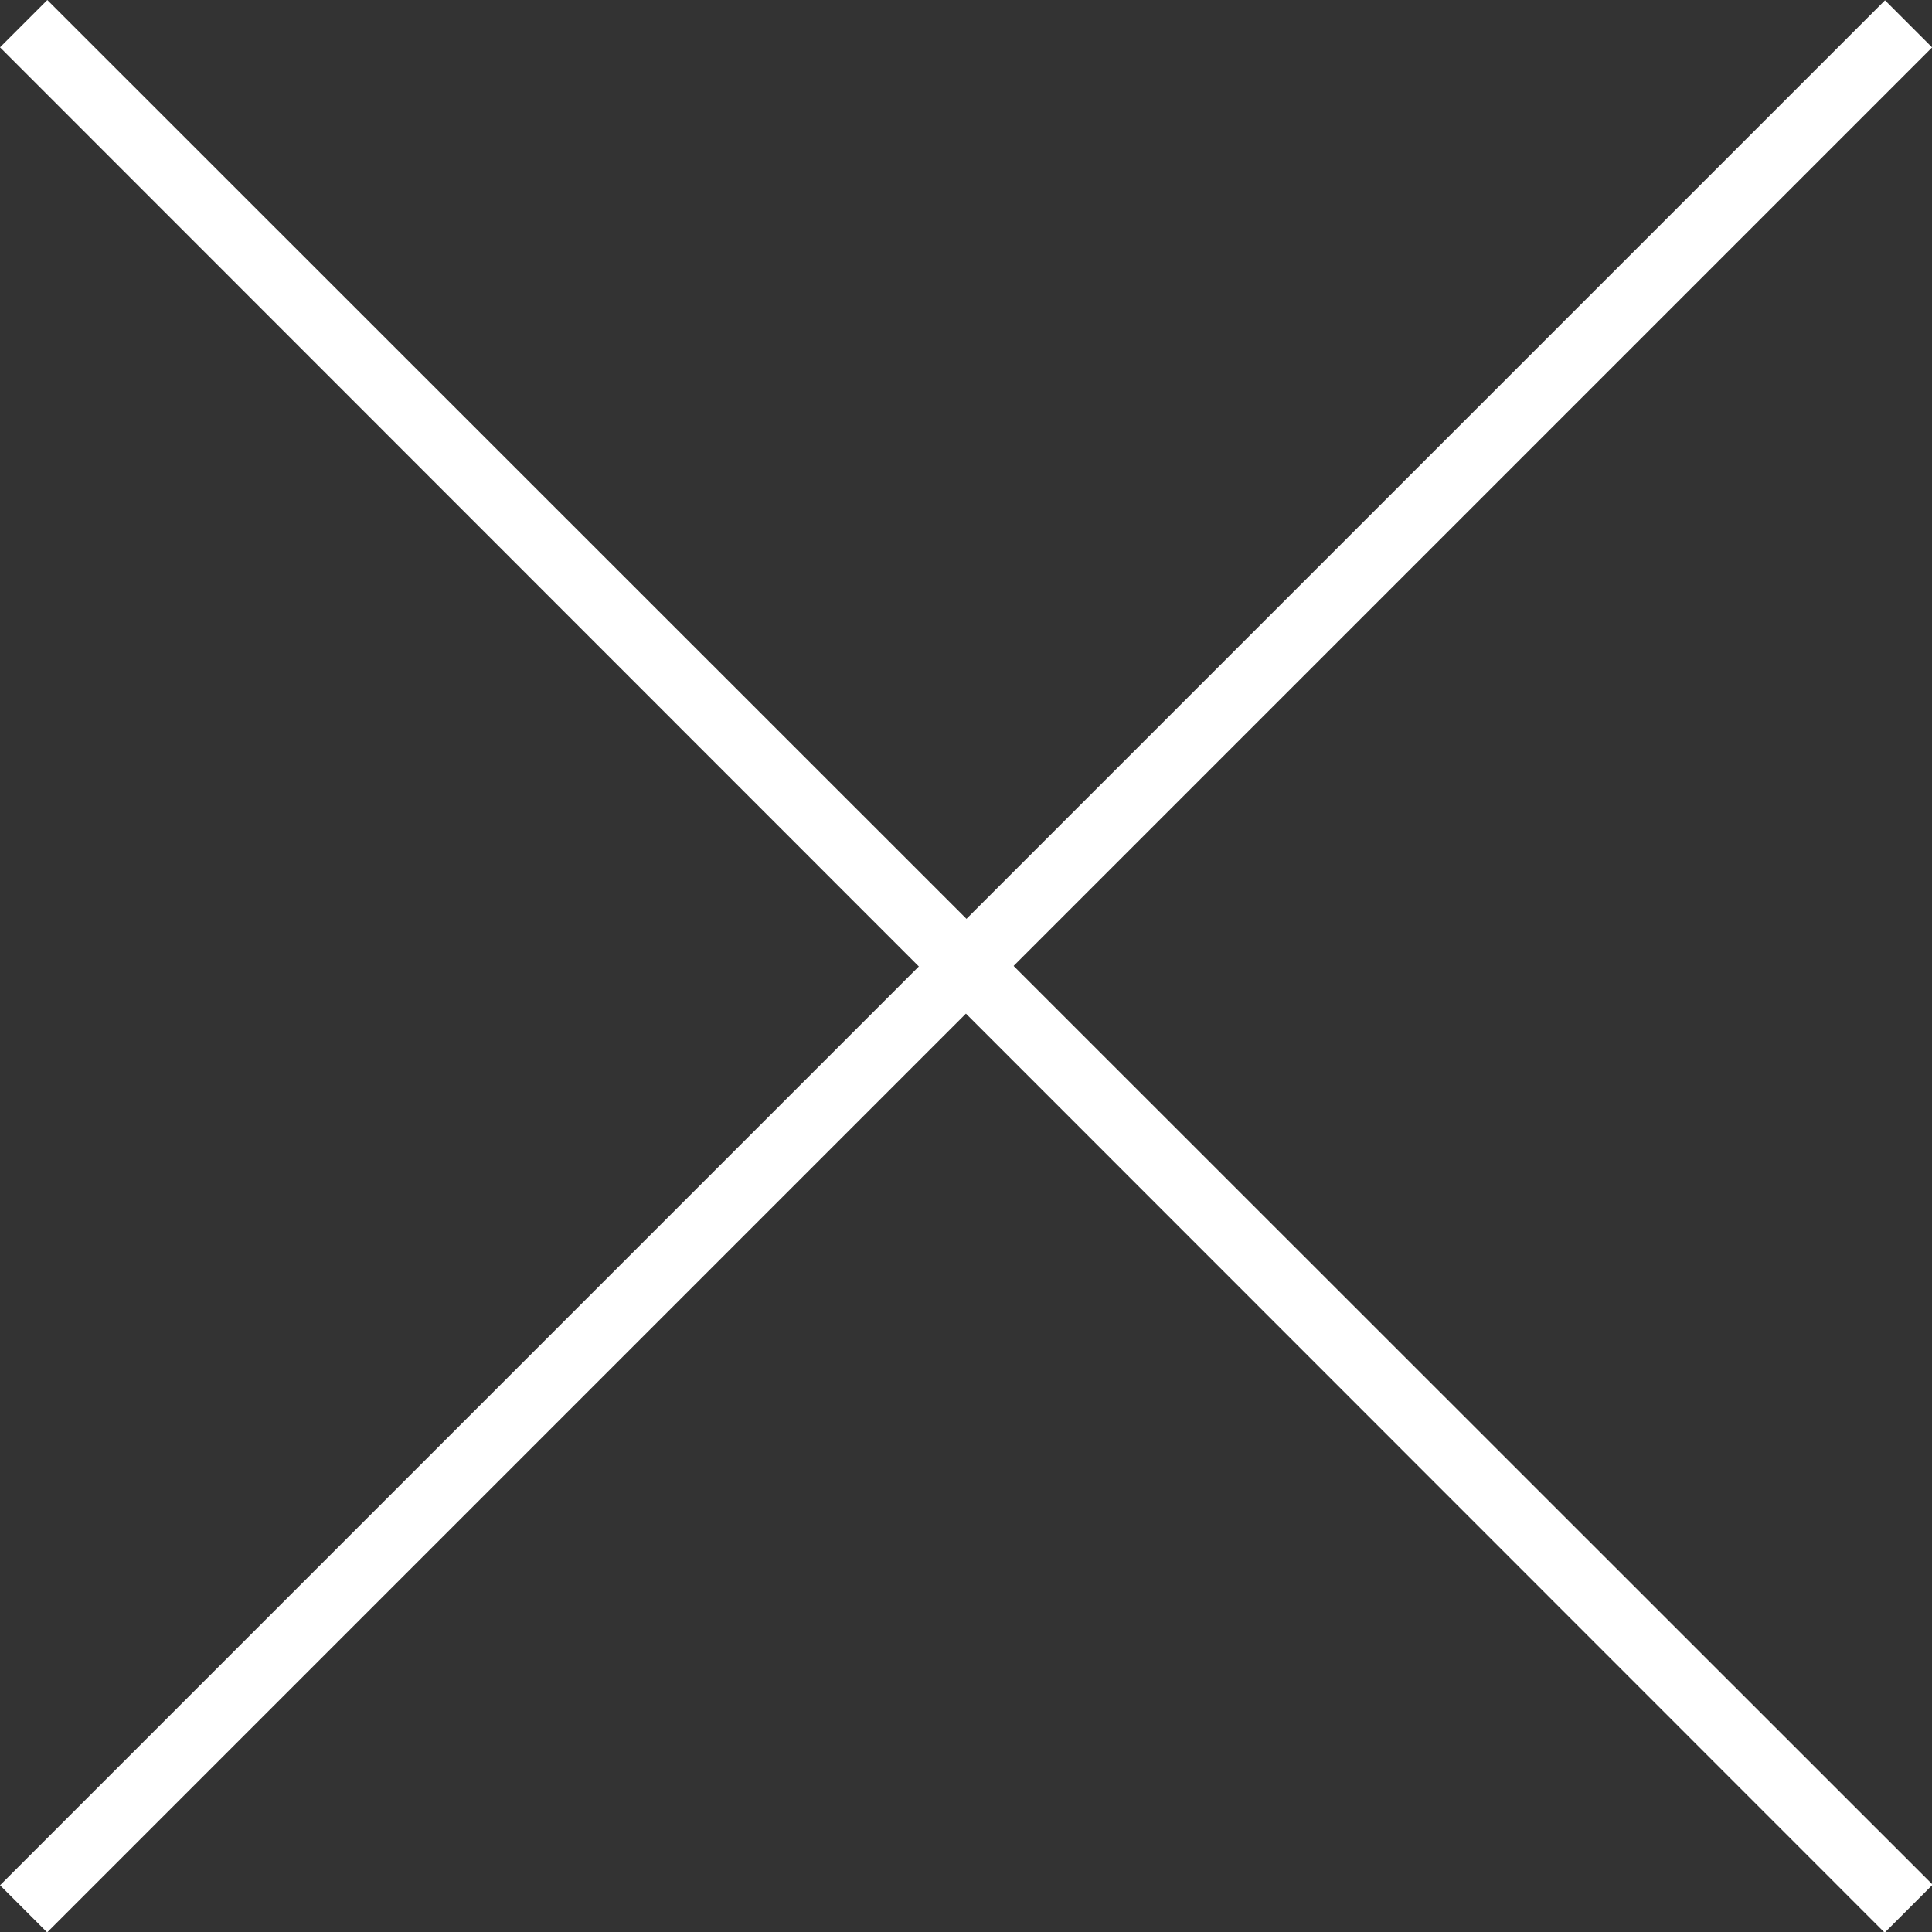
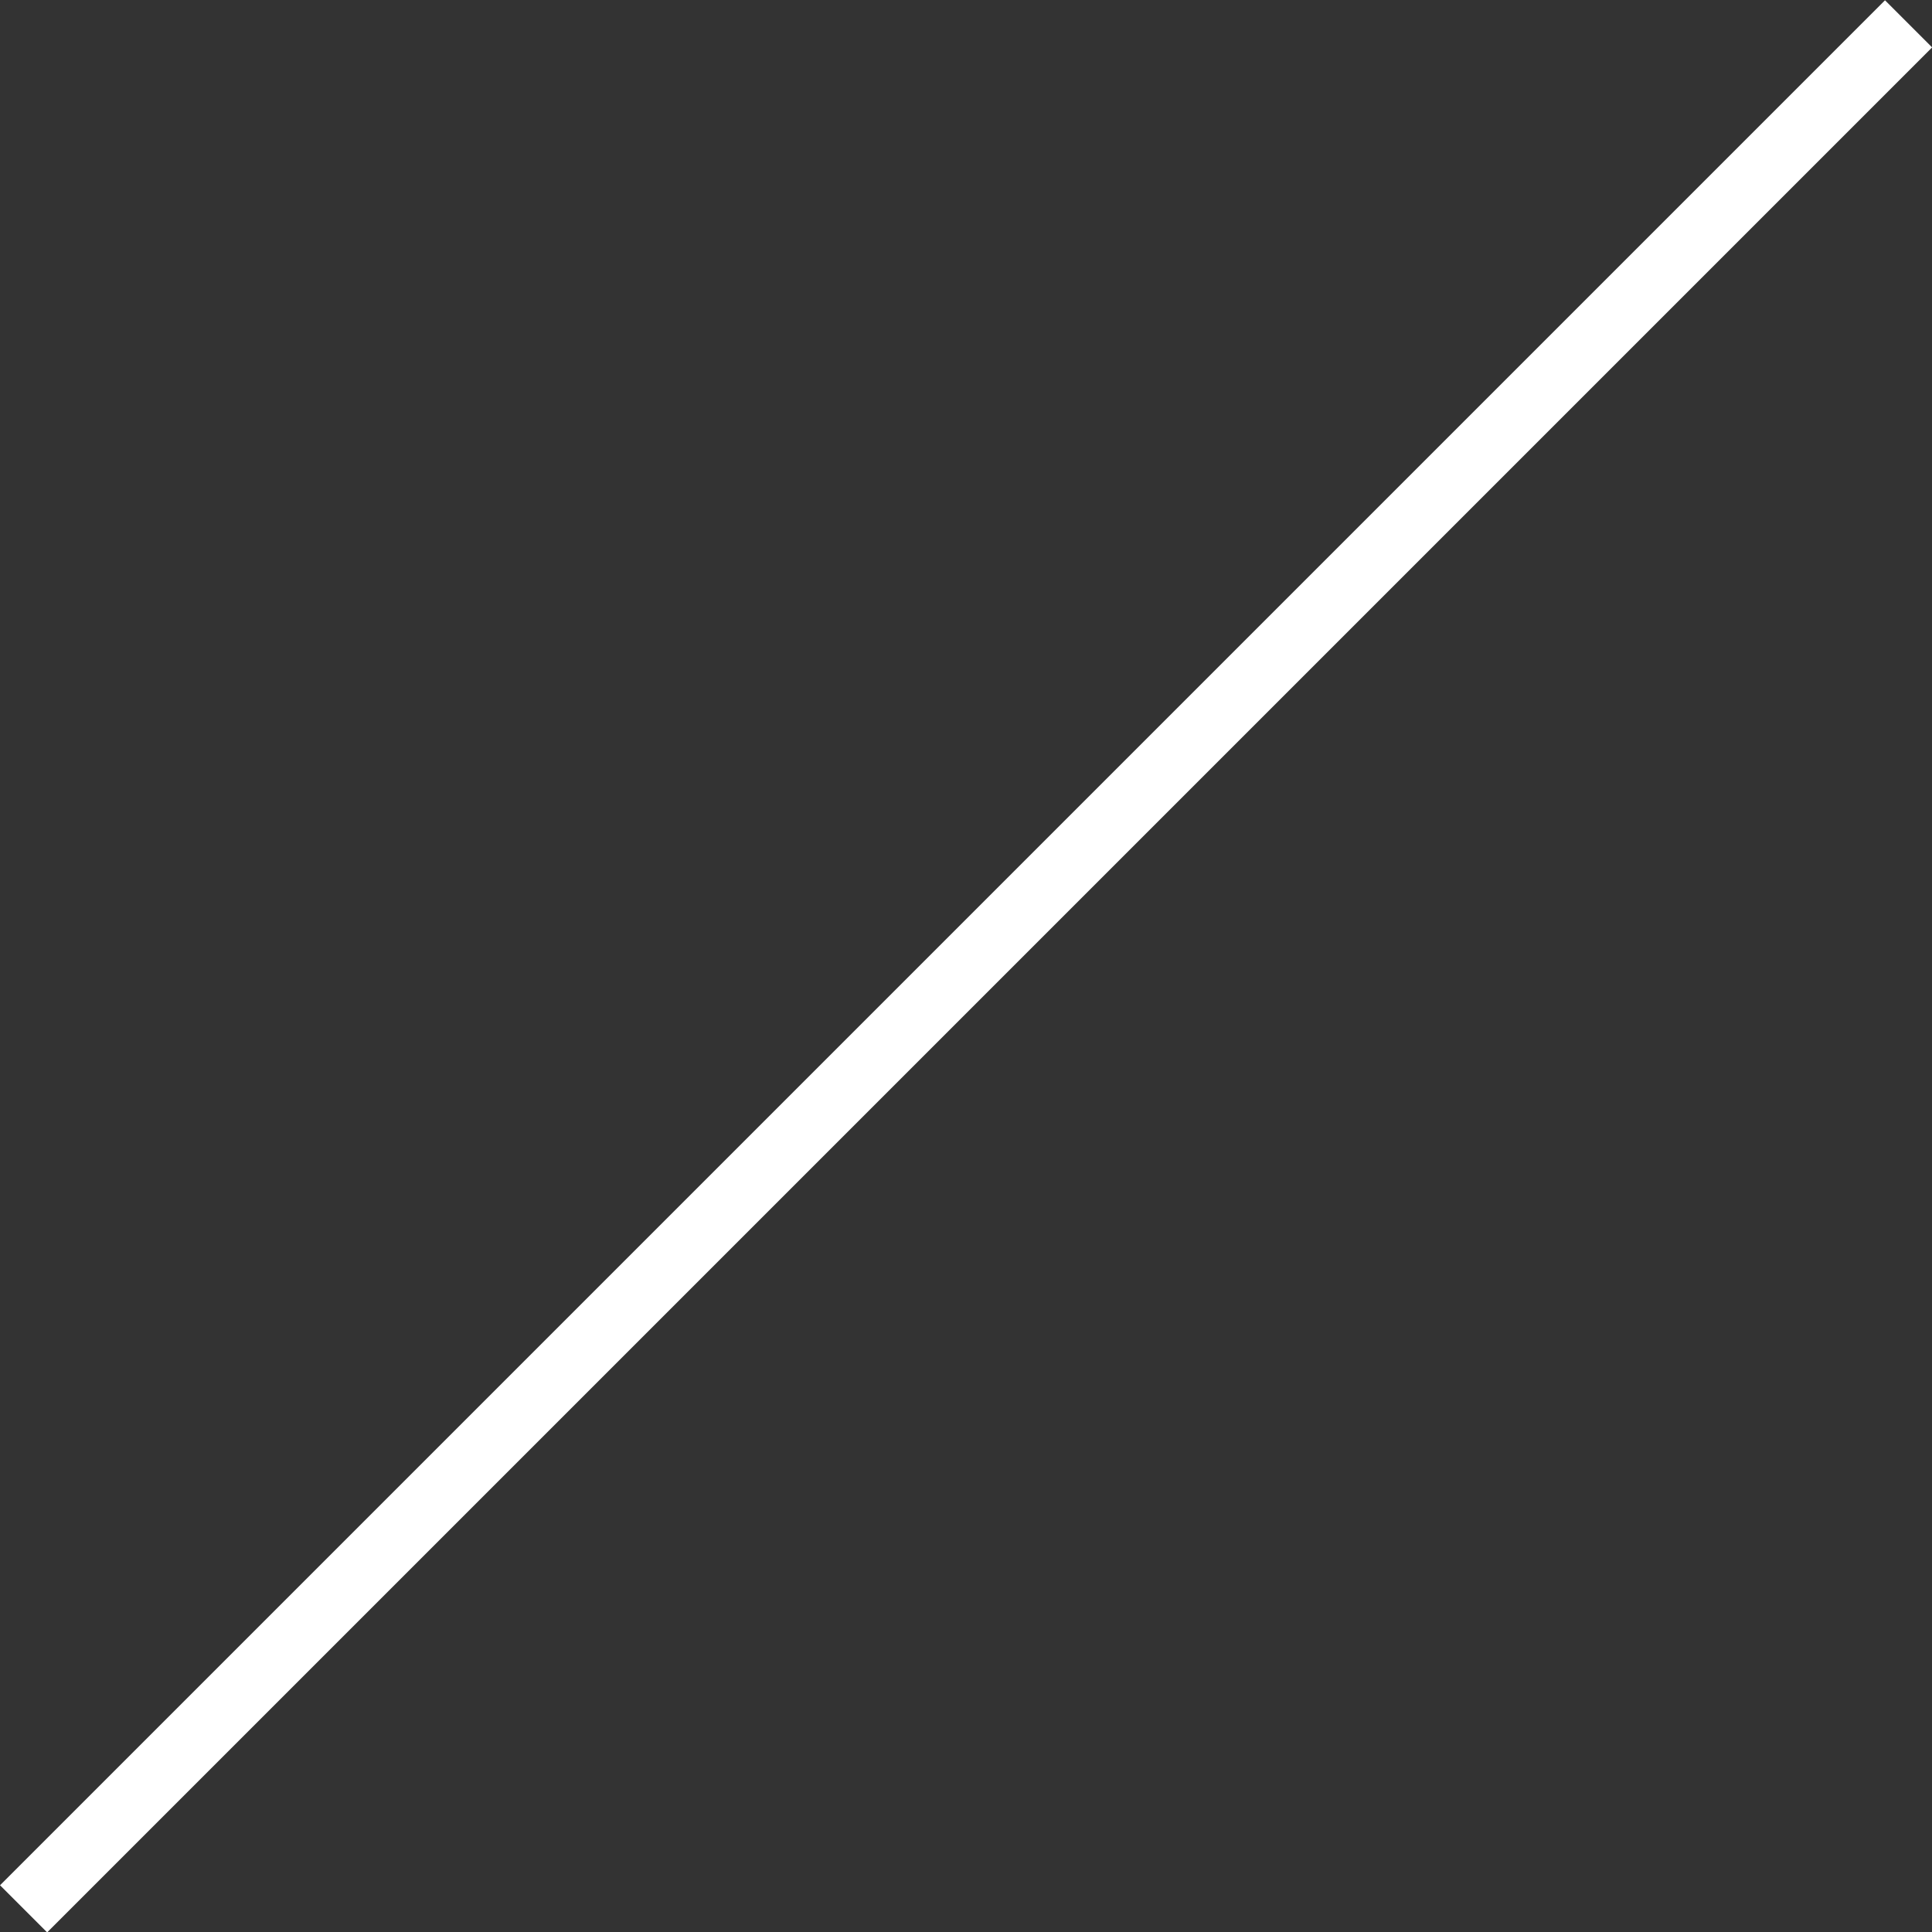
<svg xmlns="http://www.w3.org/2000/svg" viewBox="0 0 28.99 28.99">
  <rect x="0" y="0" width="28.99" height="28.99" fill="#333333" stroke="none" />
  <defs>
    <style>.cls-1,.cls-2{fill:#fff;}.cls-1{fill-rule:evenodd;}</style>
  </defs>
  <g id="レイヤー_2" data-name="レイヤー 2">
    <g id="レイヤー_1-2" data-name="レイヤー 1">
-       <path class="cls-1" d="M29,28.28.71,0,0,.71,28.28,29Z" />
      <rect class="cls-2" x="-5.5" y="14" width="40" height="1" transform="translate(-6.01 14.5) rotate(-45)" />
    </g>
  </g>
</svg>